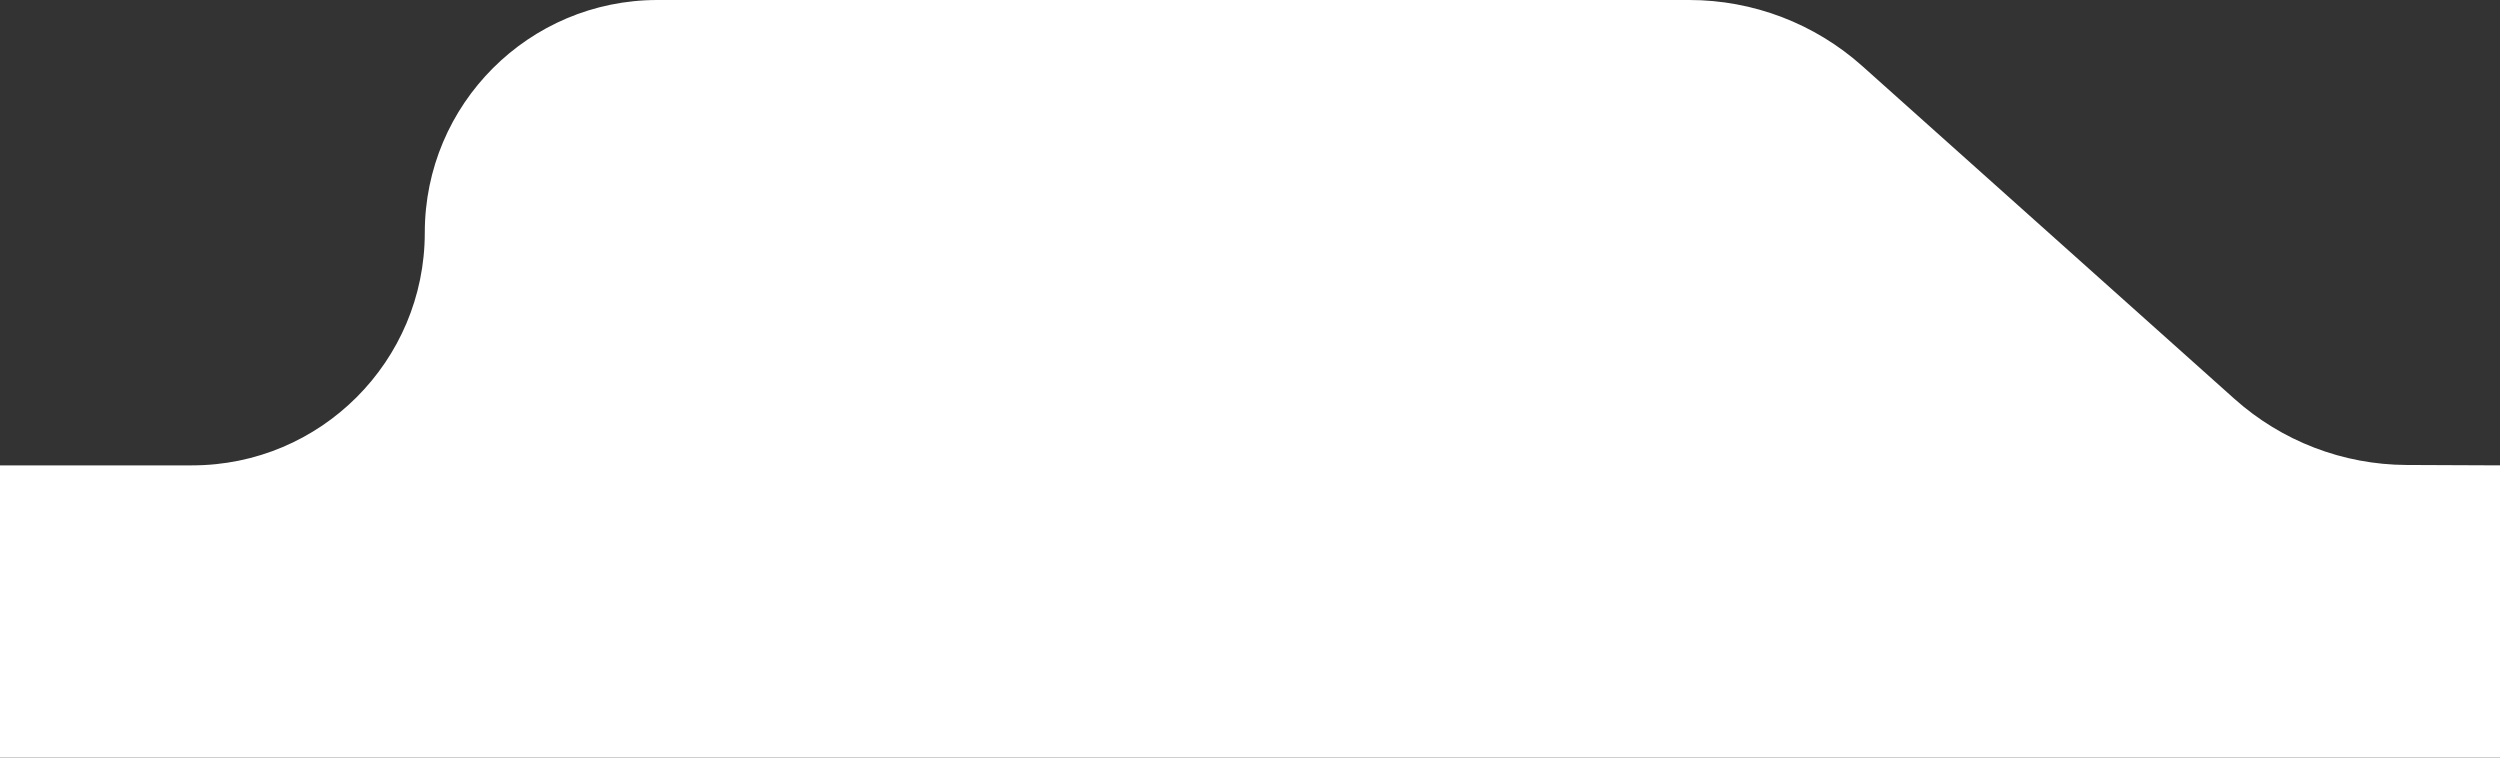
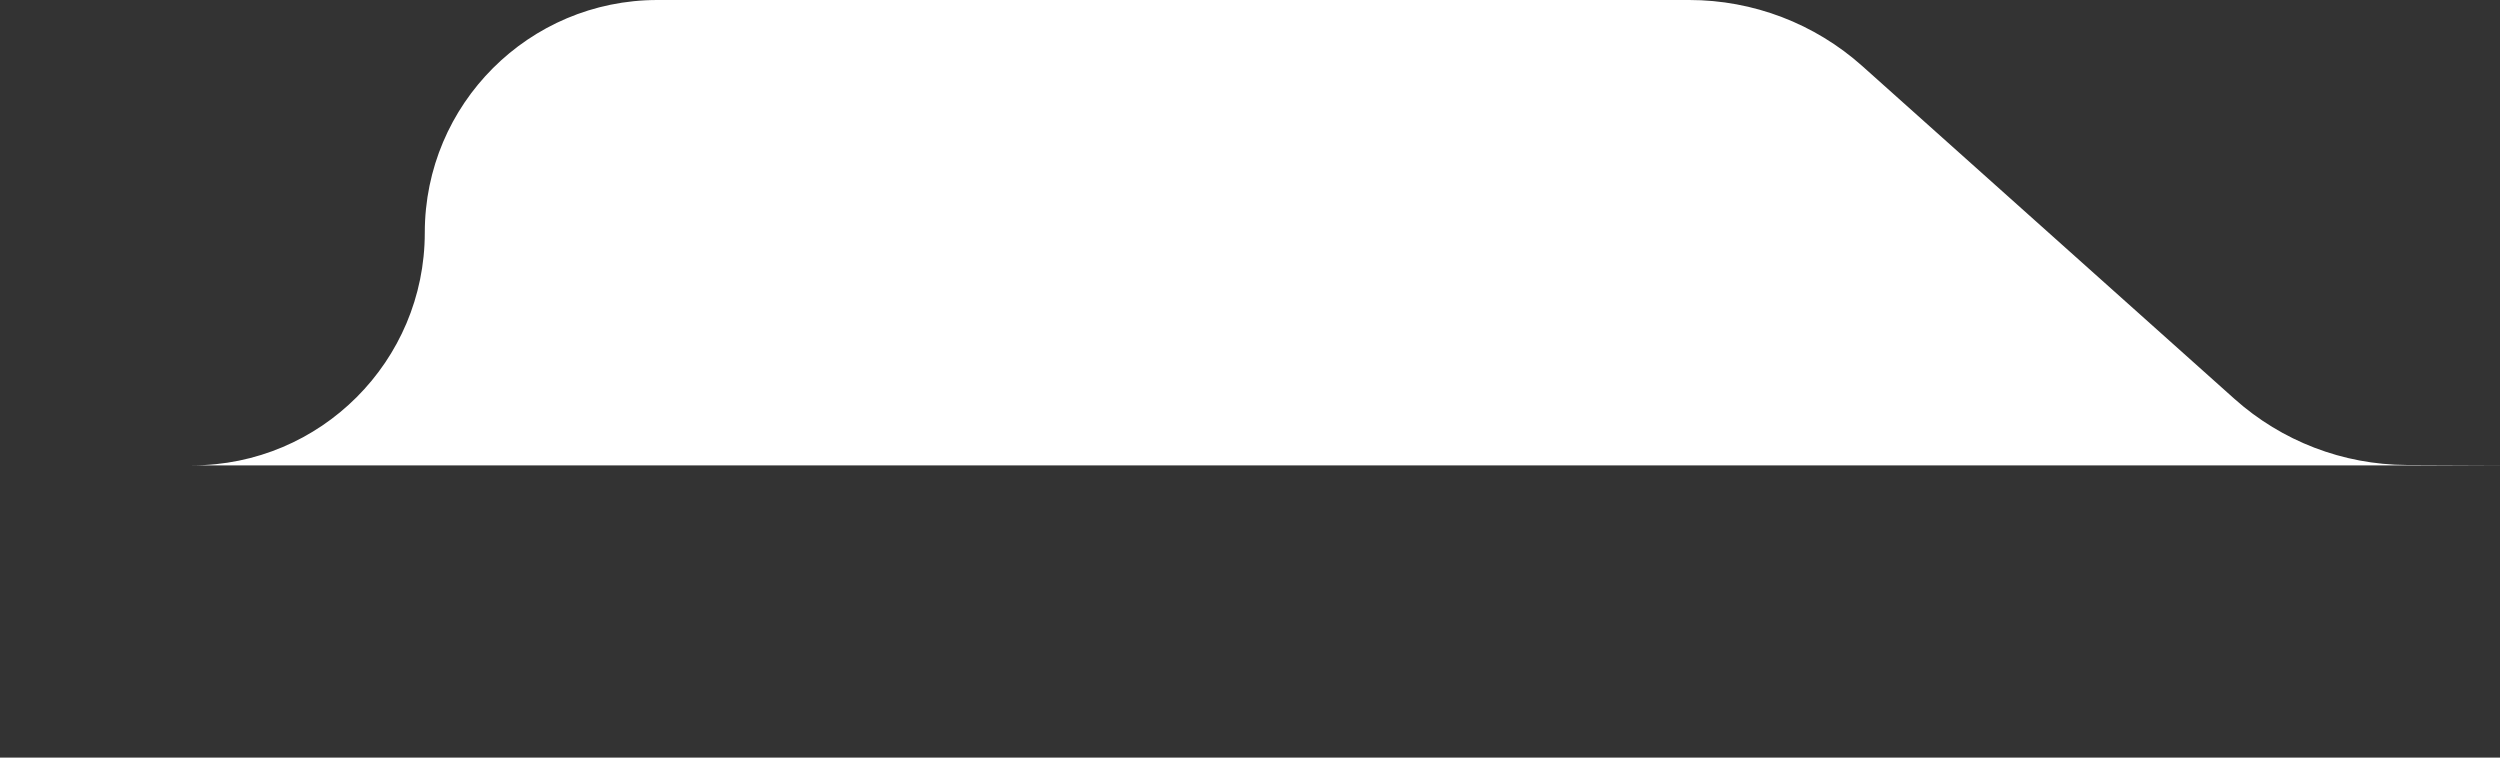
<svg xmlns="http://www.w3.org/2000/svg" width="462" height="140" viewBox="0 0 462 140" fill="none">
  <rect x="0" y="0" width="462" height="140" fill="#333333" stroke="none" />
-   <path d="M312.168 0H121.5C97.752 0 78.5 19.252 78.5 43C78.5 66.748 59.248 86 35.5 86H0V140H462V86L444.715 85.927C432.98 85.877 421.67 81.529 412.922 73.707L344.165 12.22C335.365 4.351 323.974 0 312.168 0Z" fill="white" />
+   <path d="M312.168 0H121.5C97.752 0 78.5 19.252 78.5 43C78.5 66.748 59.248 86 35.5 86H0H462V86L444.715 85.927C432.98 85.877 421.67 81.529 412.922 73.707L344.165 12.22C335.365 4.351 323.974 0 312.168 0Z" fill="white" />
</svg>